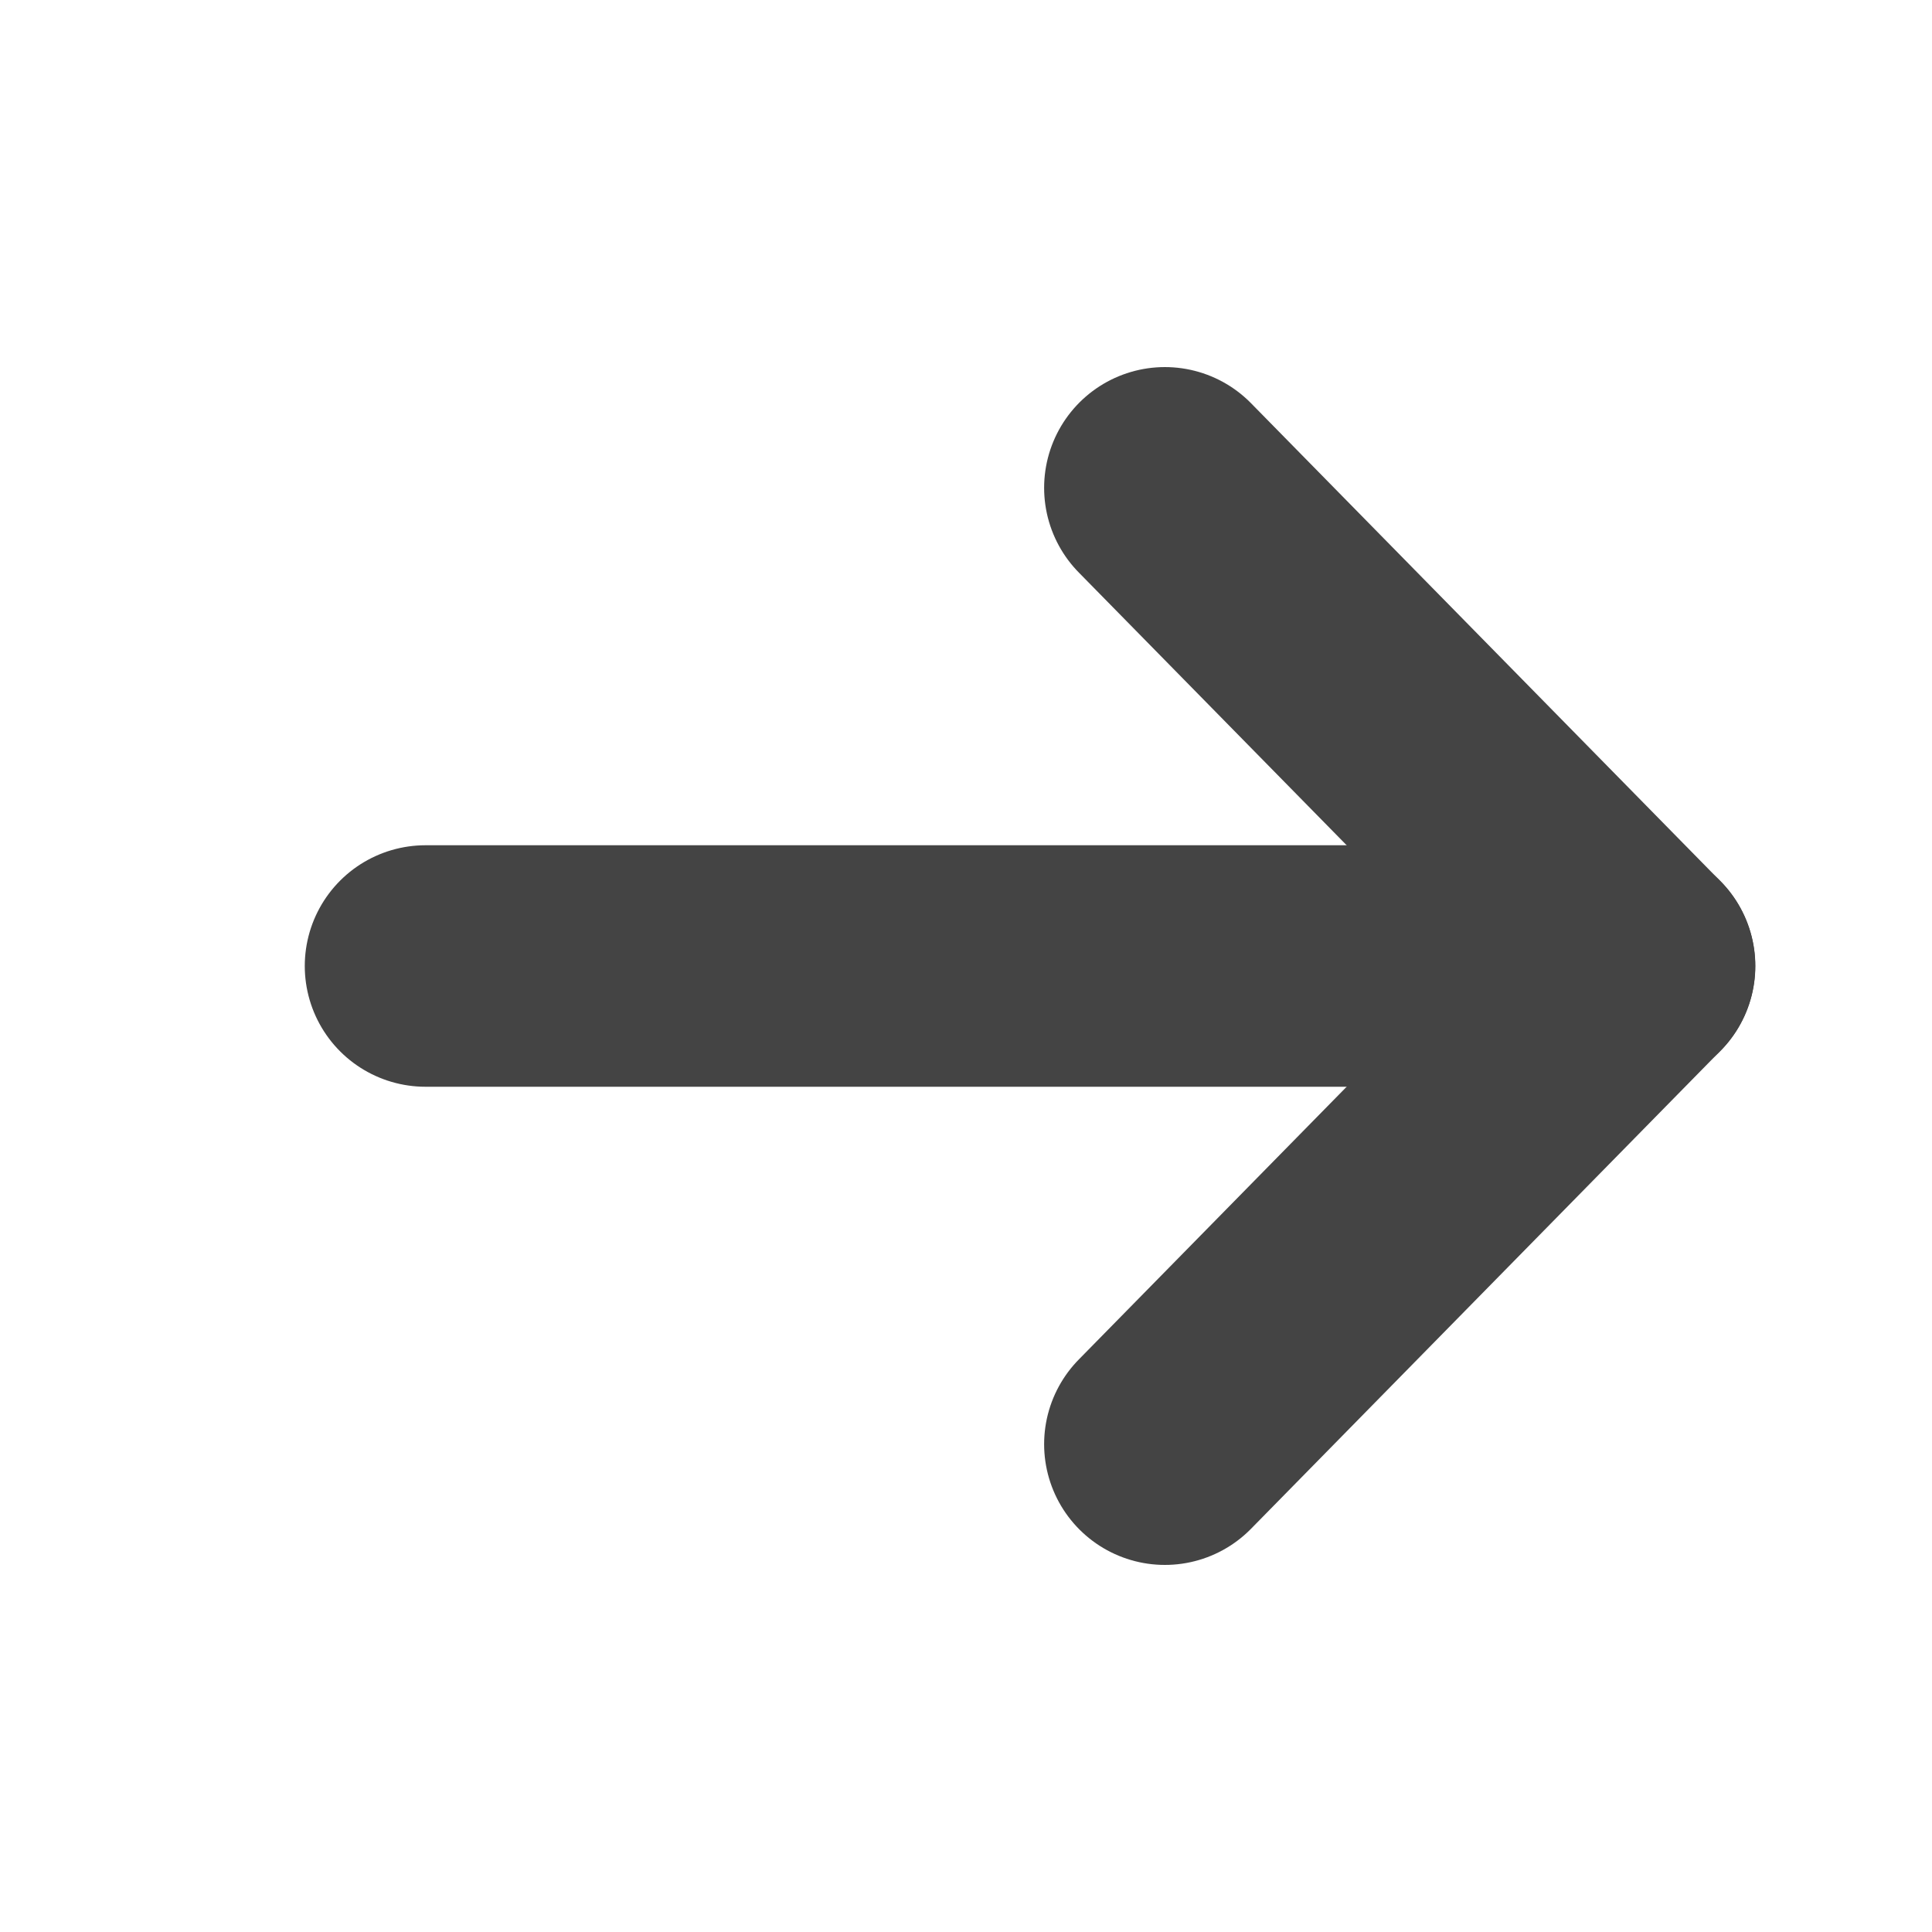
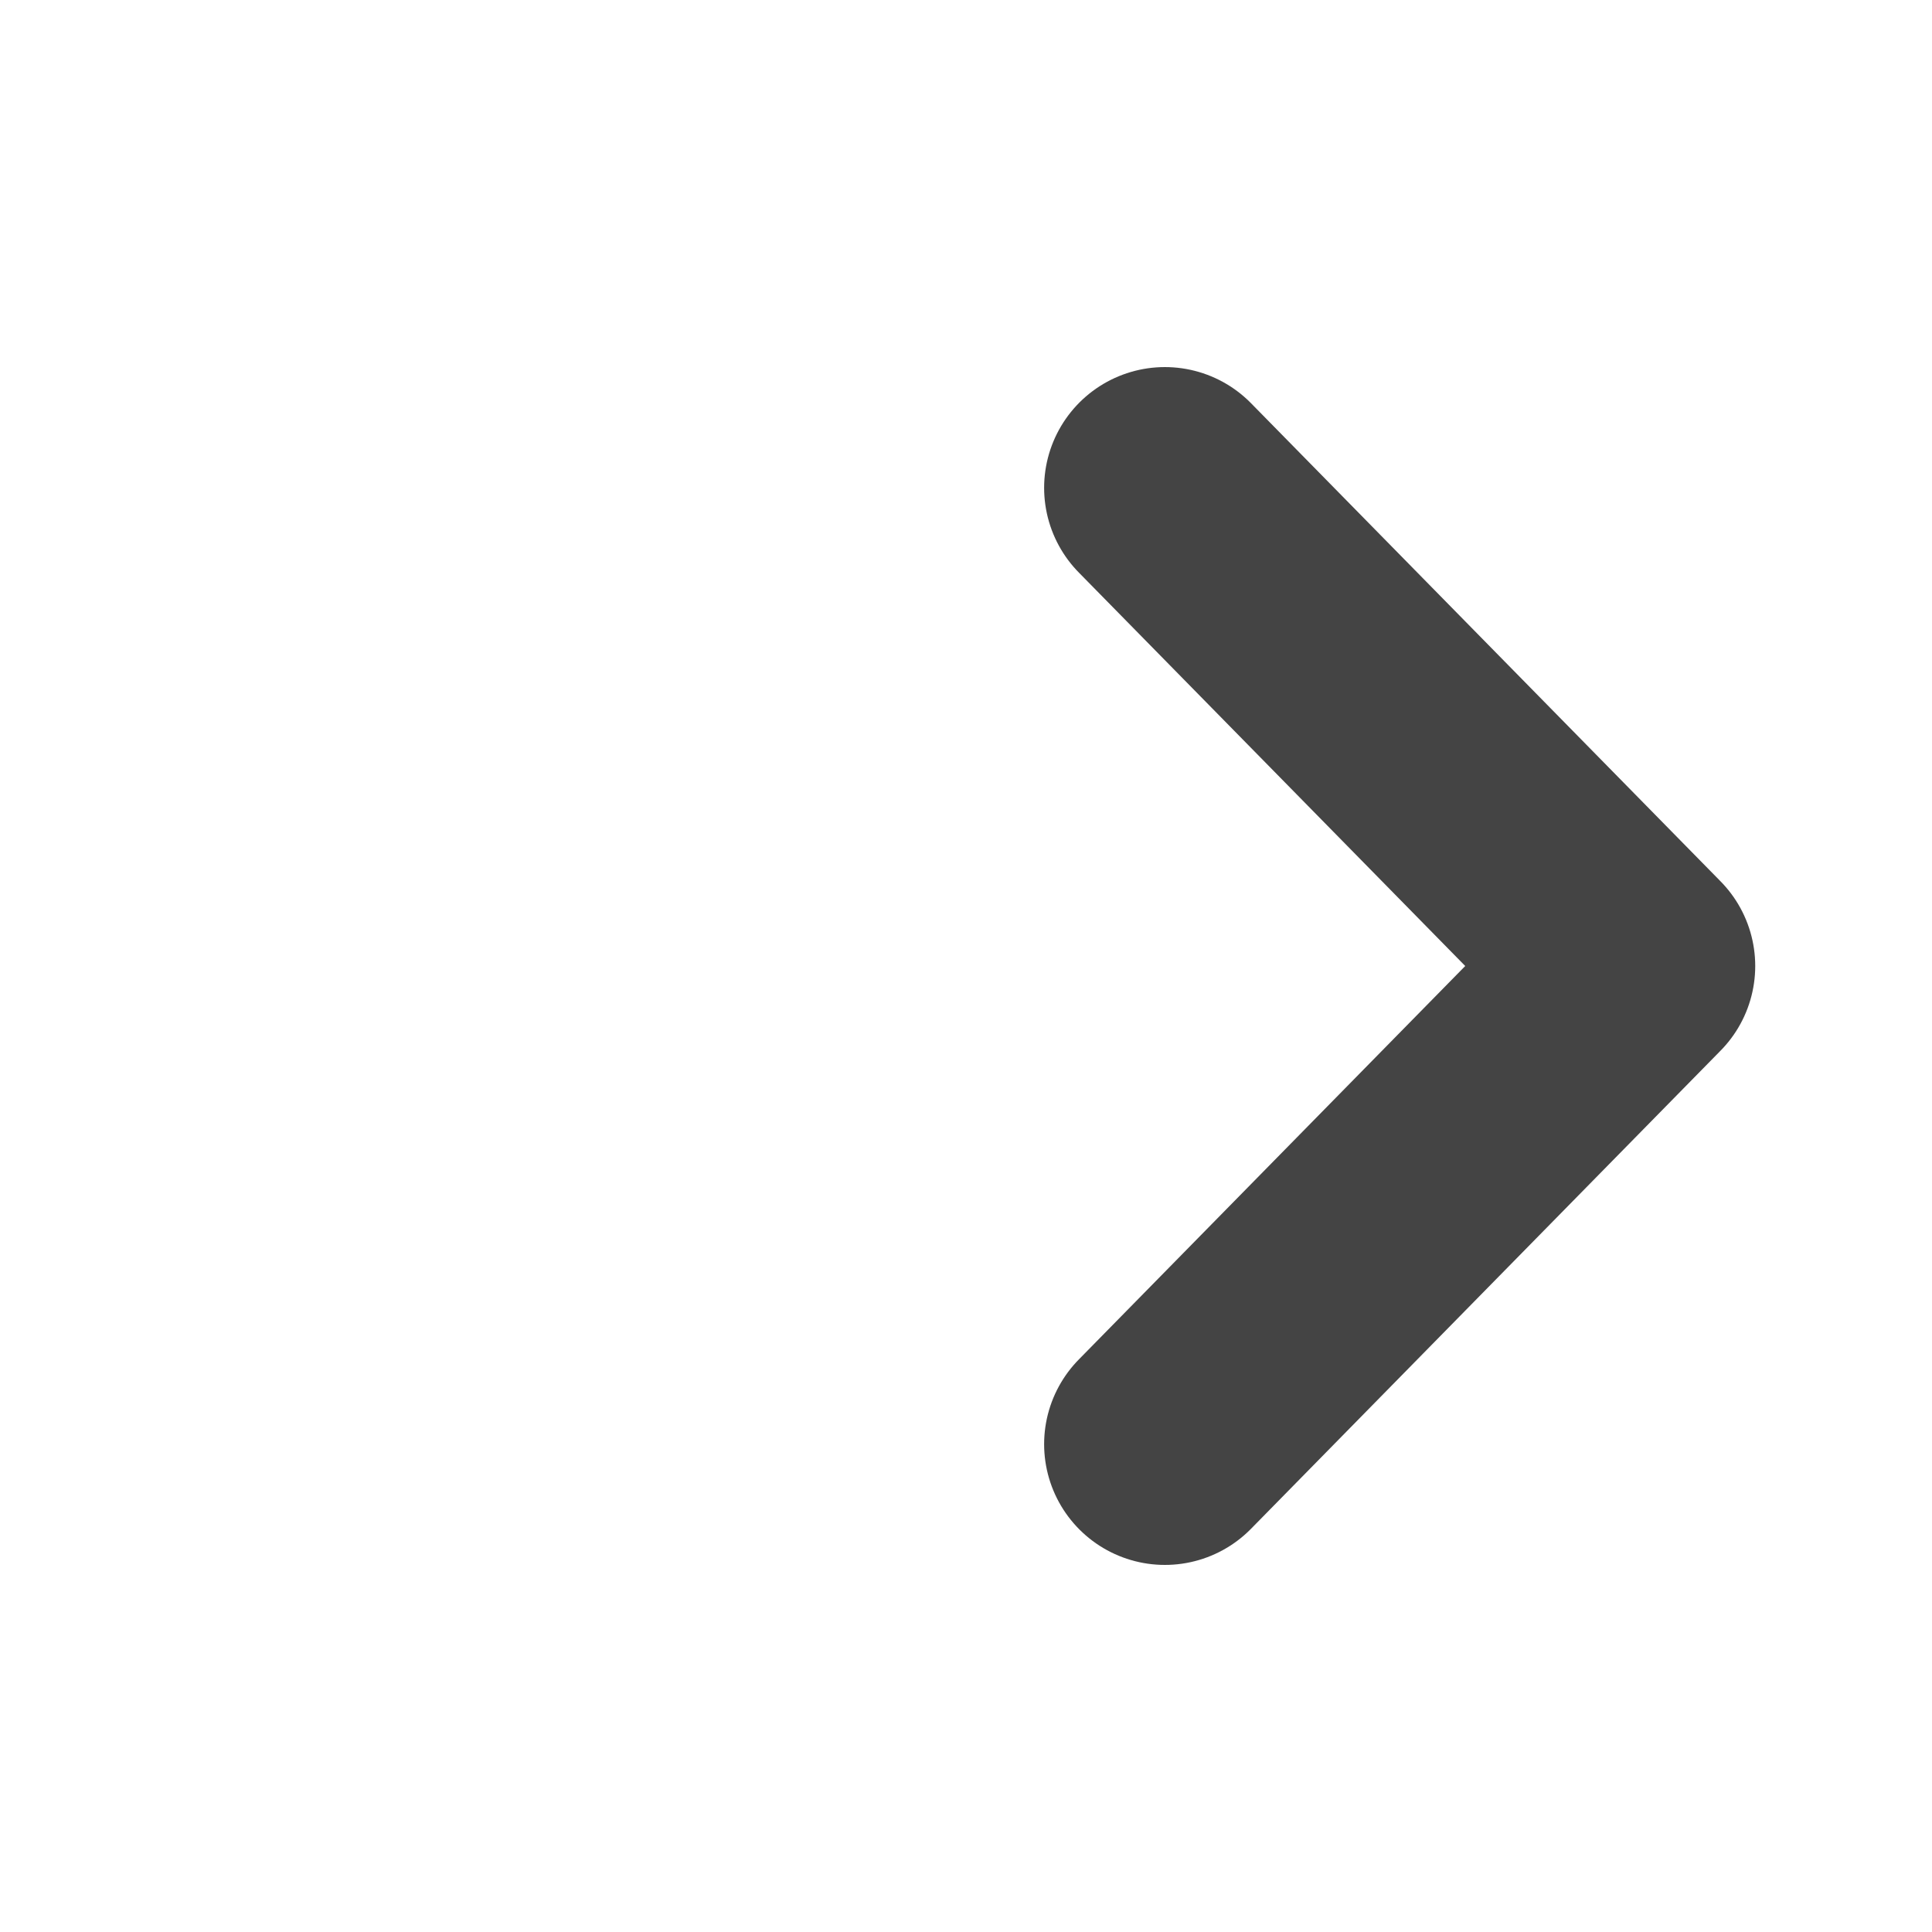
<svg xmlns="http://www.w3.org/2000/svg" width="16" height="16" viewBox="0 0 16 16" fill="none">
  <g id="ic_arrow_right_1_16dp_444444">
    <g id="Group">
      <path id="Path-4" d="M9.647 11.96L13.536 8L9.647 4.04" stroke="#444444" stroke-width="2" stroke-linecap="round" stroke-linejoin="round" />
-       <path id="Path" d="M13.537 8H3.524" stroke="#444444" stroke-width="2" stroke-linecap="round" stroke-linejoin="round" />
    </g>
  </g>
</svg>